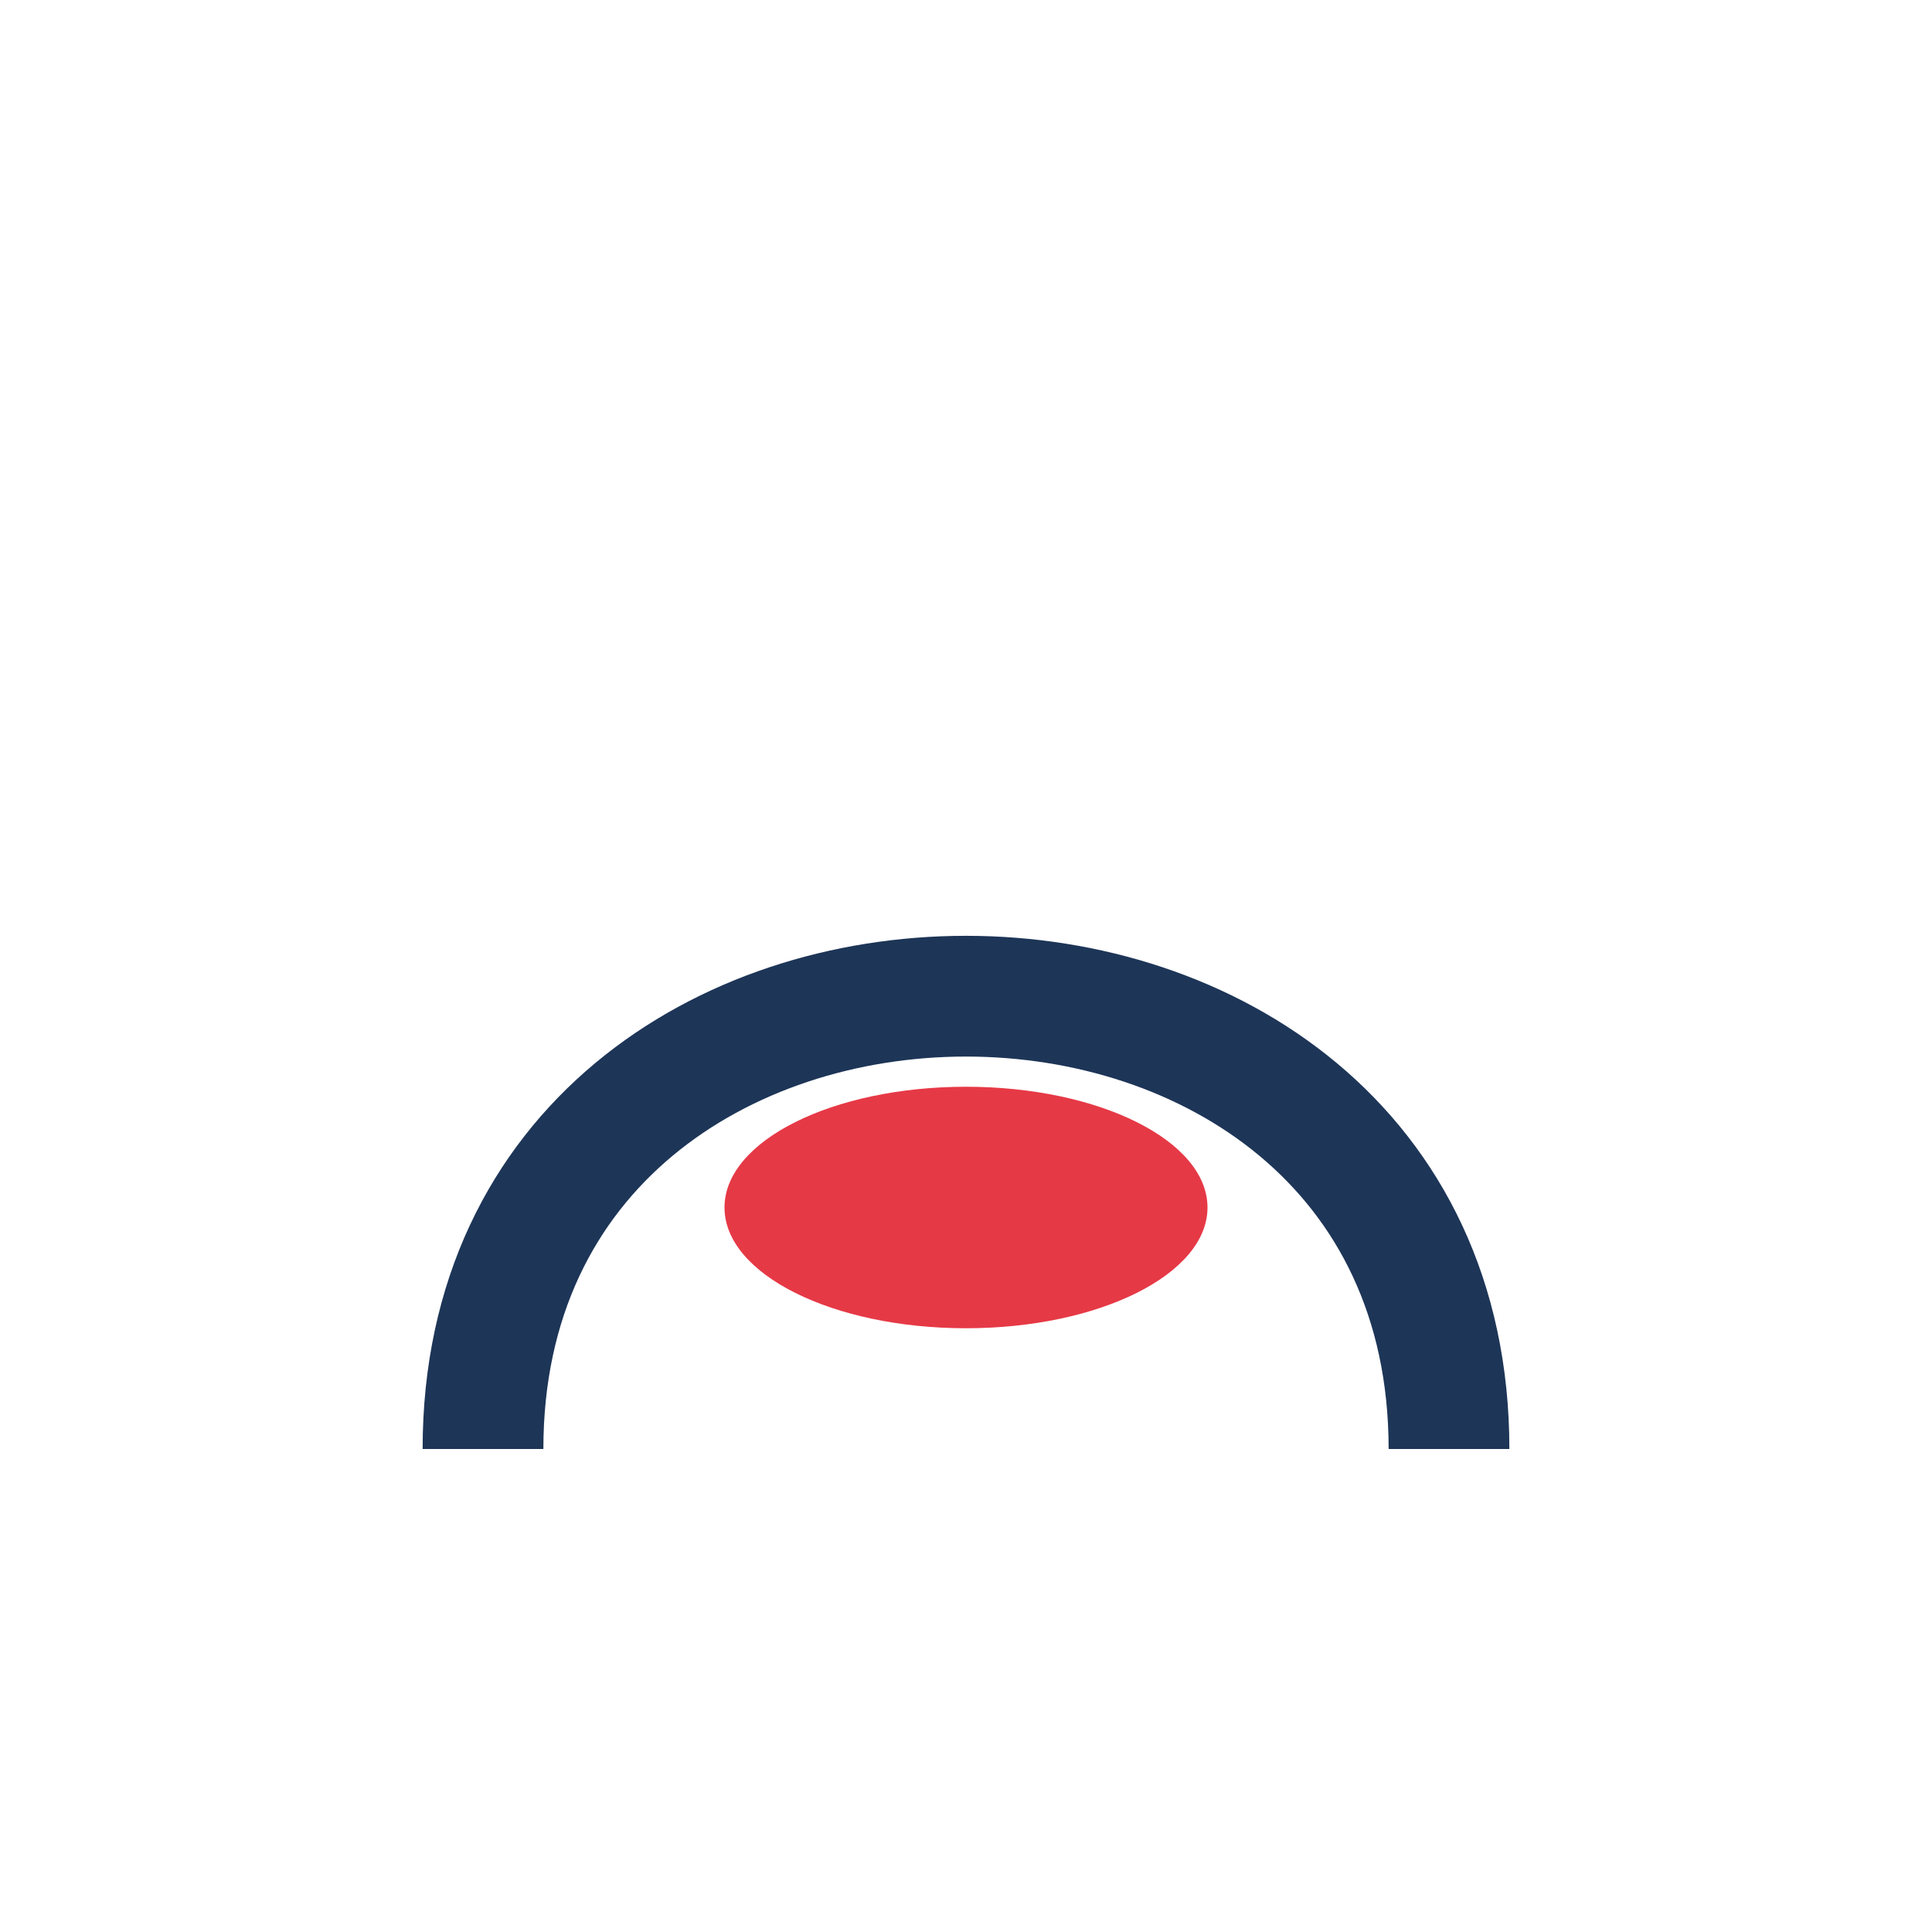
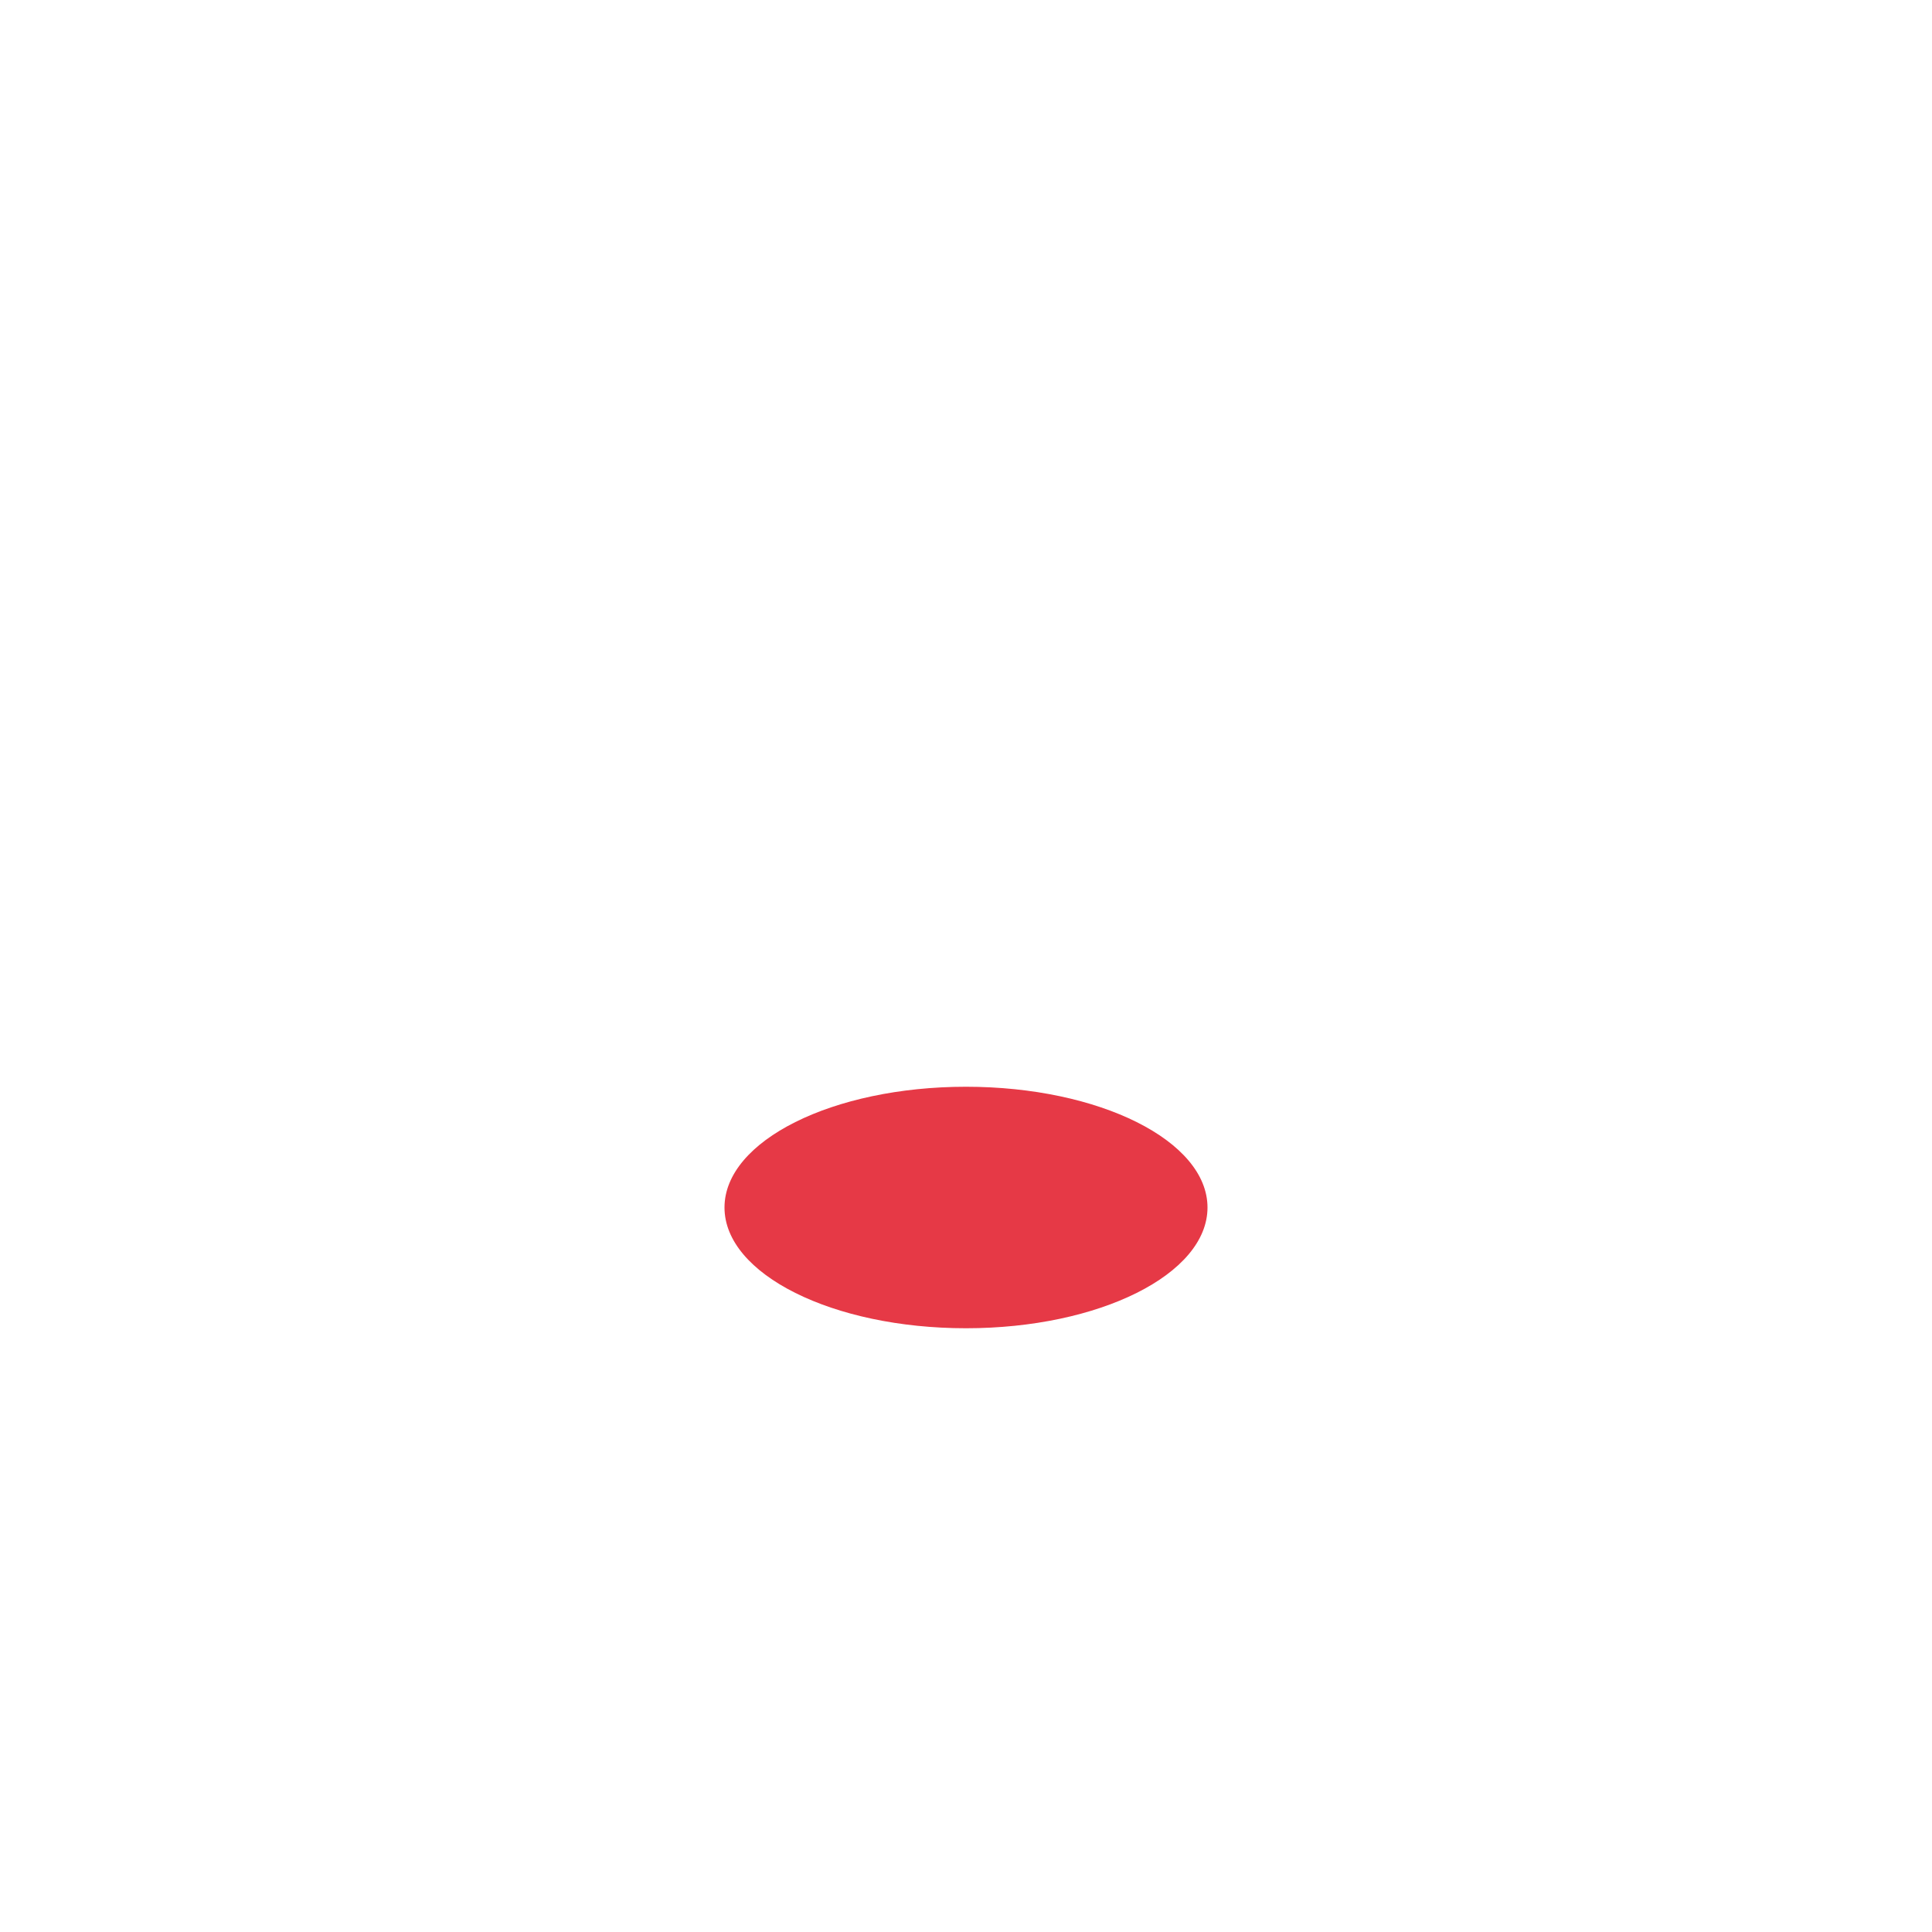
<svg xmlns="http://www.w3.org/2000/svg" width="32" height="32" viewBox="0 0 32 32">
-   <path d="M8 24c0-10 16-10 16 0" stroke="#1D3557" stroke-width="2" fill="none" />
  <ellipse cx="16" cy="20" rx="4" ry="2" fill="#E63946" />
</svg>